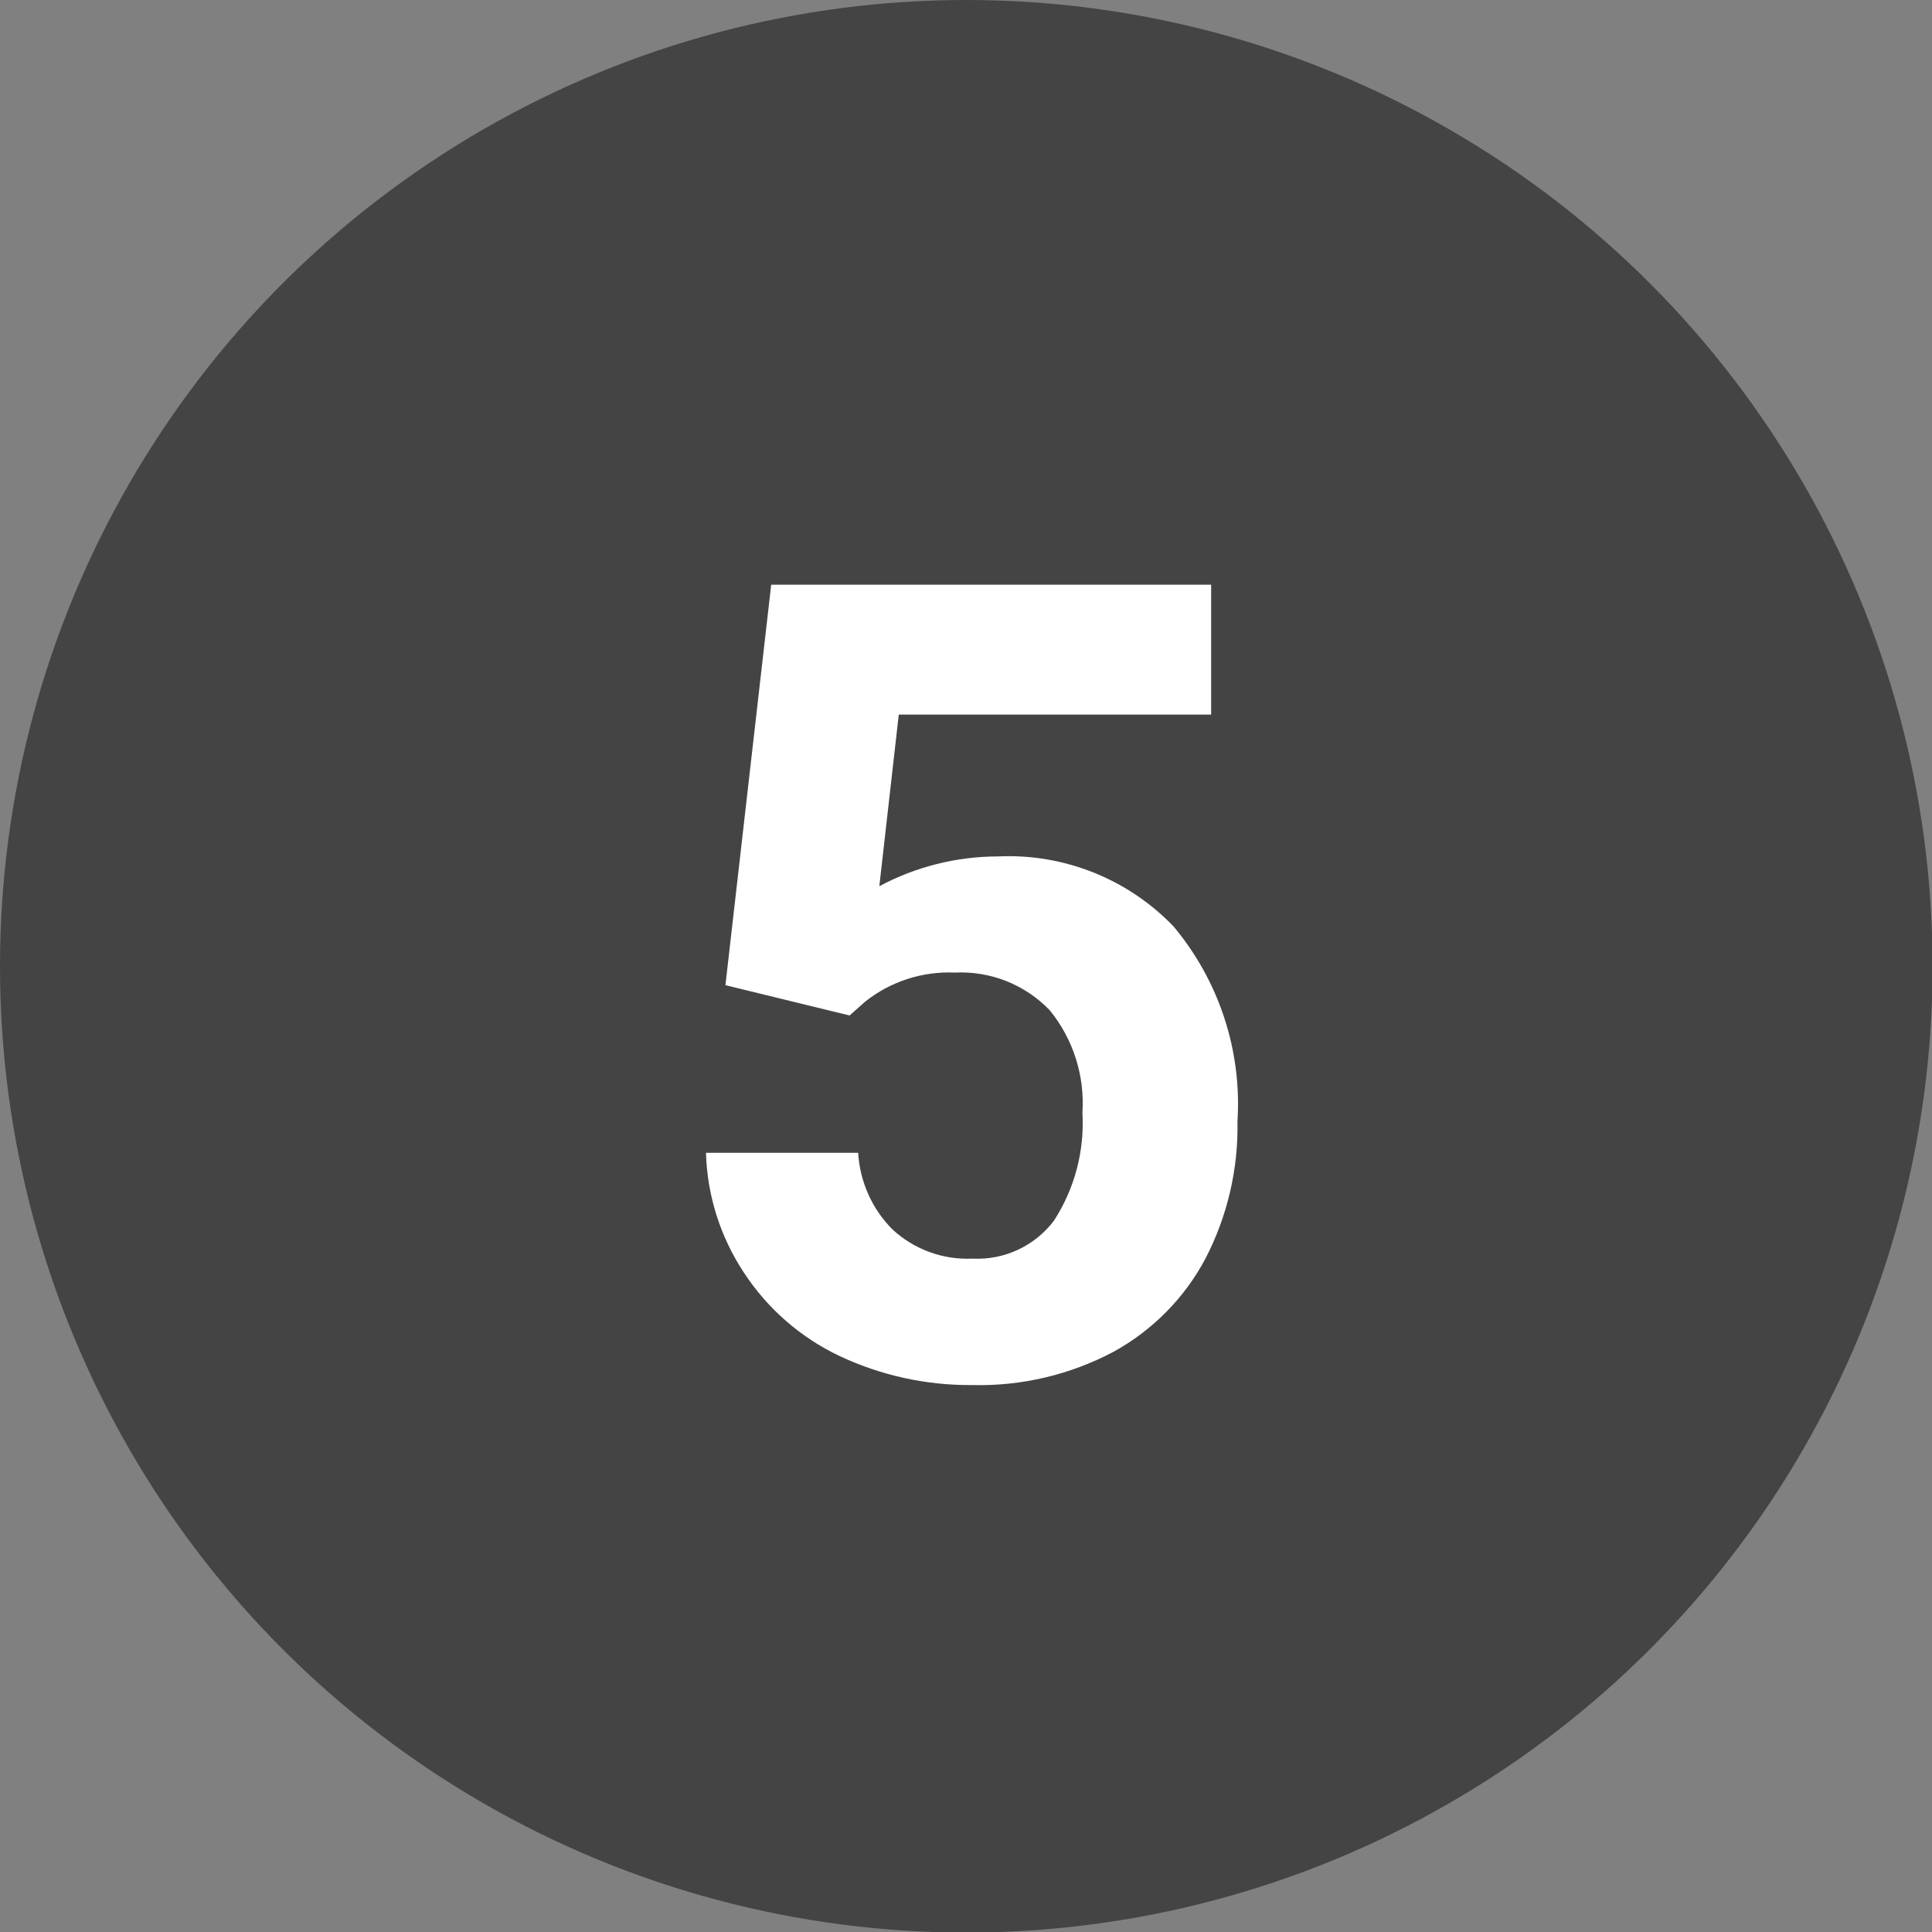
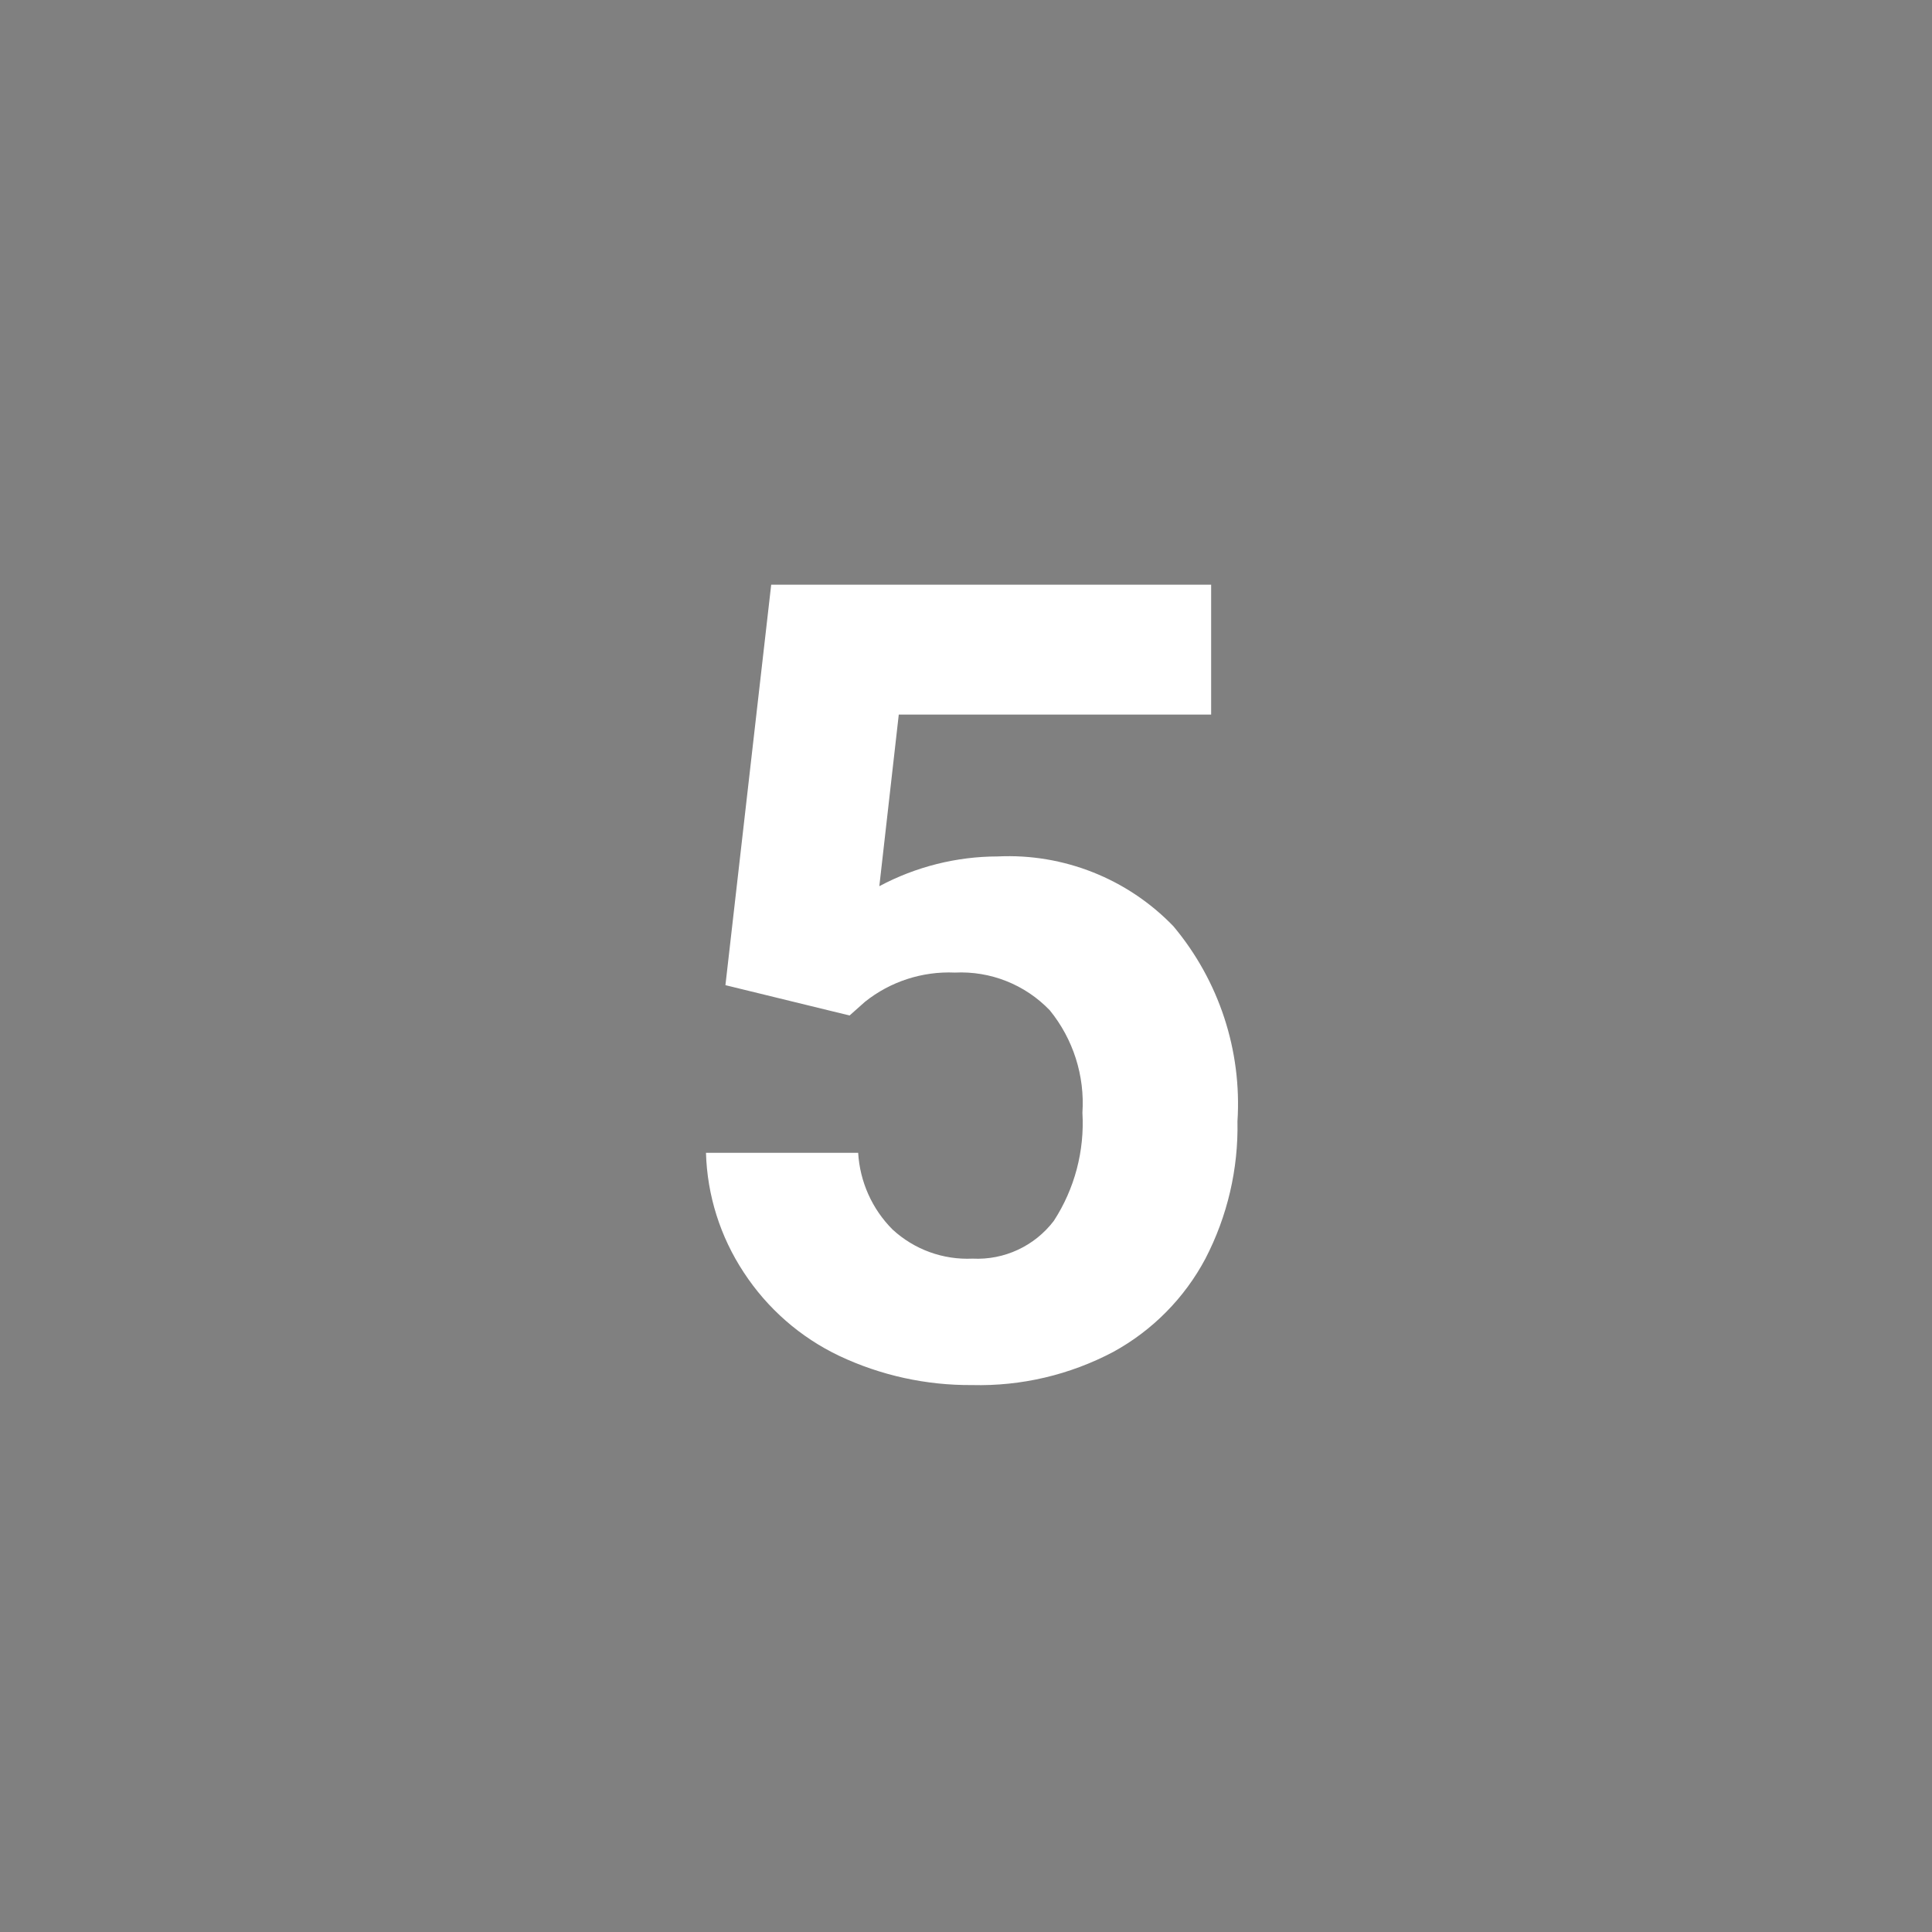
<svg xmlns="http://www.w3.org/2000/svg" version="1.1" id="レイヤー_1" x="0px" y="0px" viewBox="0 0 33.77 33.77" style="enable-background:new 0 0 33.77 33.77;" xml:space="preserve">
  <rect x="0" y="0" width="33.77" height="33.77" fill="#808080" stroke="none" />
  <style type="text/css">
	.st0{fill:#444444;}
	.st1{fill:#FFFFFF;}
</style>
  <g id="レイヤー_2_00000178899895333148441580000007857341477835166604_">
    <g id="text">
-       <circle class="st0" cx="16.89" cy="16.89" r="16.89" />
      <path class="st1" d="M12.68,17.22l0.8-7h7.69v2.27h-5.46l-0.34,3    c0.637-0.34,1.348-0.519,2.07-0.52c1.151-0.055,2.27,0.39,3.07,1.22    c0.797,0.951,1.199,2.172,1.12,3.41C21.647,20.434,21.454,21.259,21.07,22    c-0.366,0.689-0.926,1.255-1.61,1.63c-0.76,0.402-1.61,0.602-2.47,0.58    c-0.802,0.006-1.595-0.168-2.32-0.51C13.989,23.376,13.412,22.871,13,22.24    c-0.41-0.622-0.639-1.345-0.66-2.09H15c0.03,0.505,0.243,0.982,0.6,1.34    C15.98,21.841,16.484,22.024,17,22c0.553,0.028,1.084-0.219,1.42-0.66    c0.364-0.56,0.539-1.223,0.5-1.89c0.043-0.647-0.161-1.287-0.57-1.79    C17.919,17.21,17.313,16.969,16.69,17c-0.568-0.025-1.126,0.156-1.57,0.51    L14.85,17.75L12.68,17.22z" />
    </g>
  </g>
</svg>